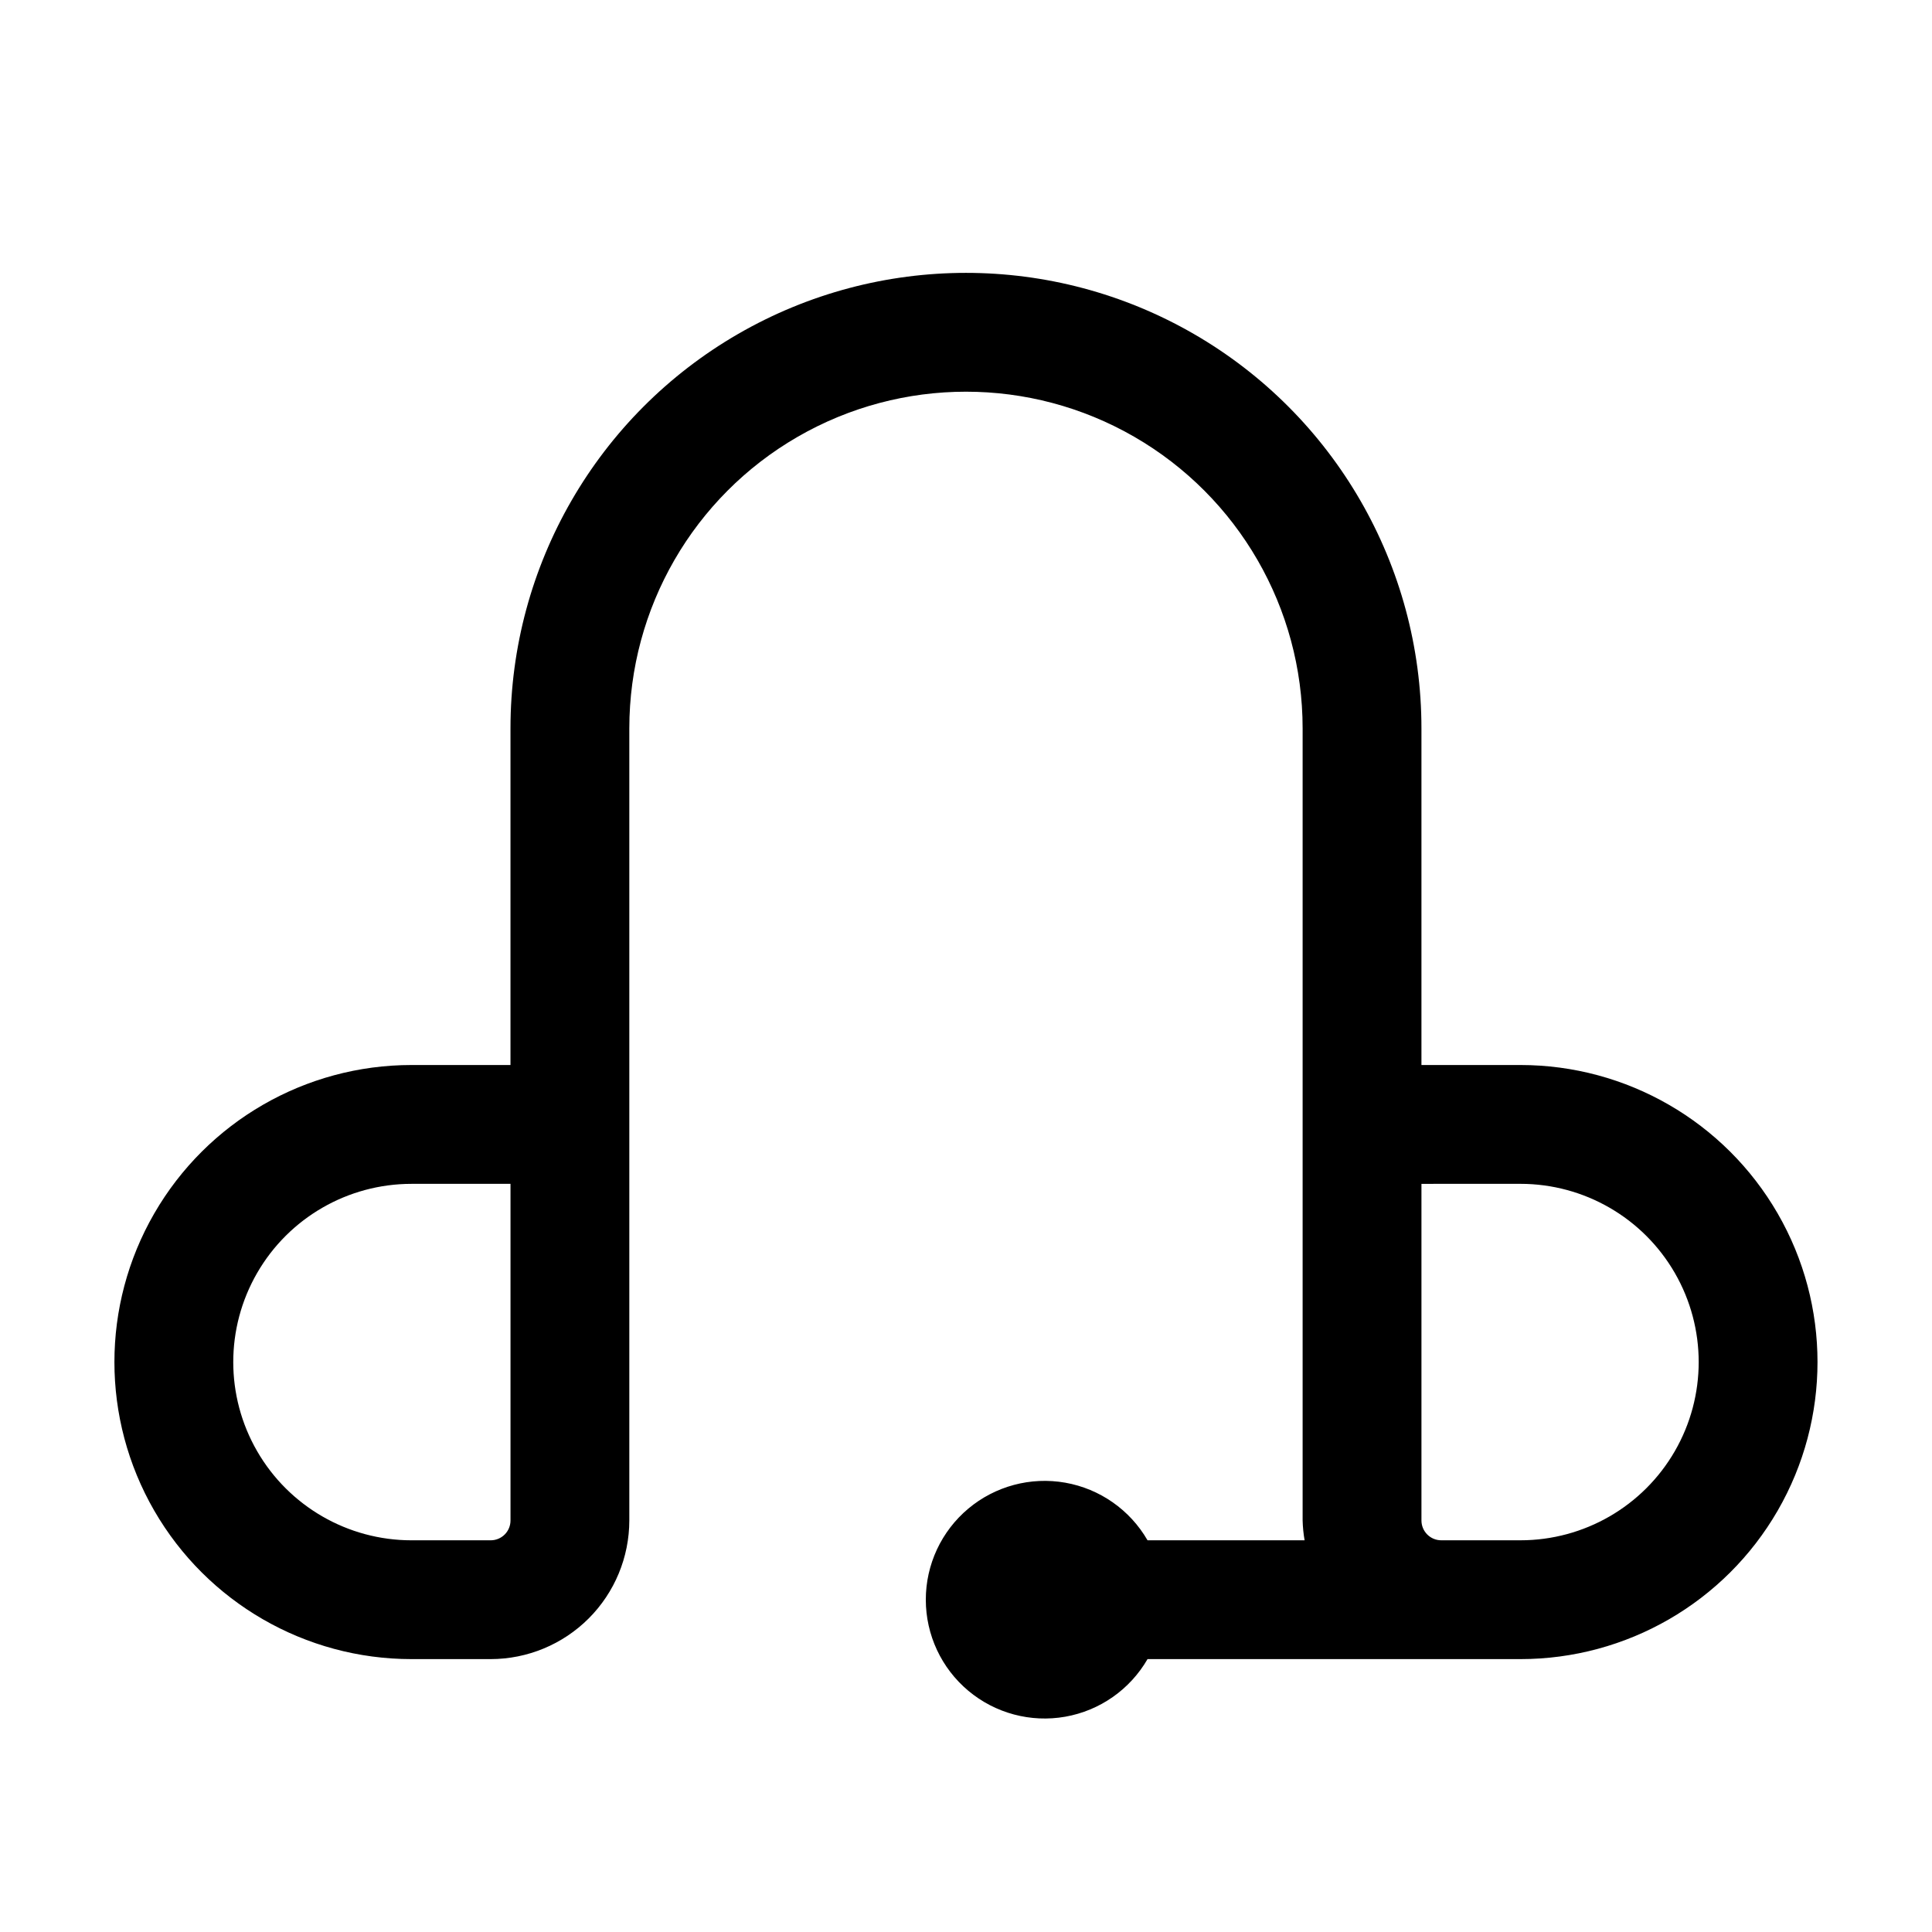
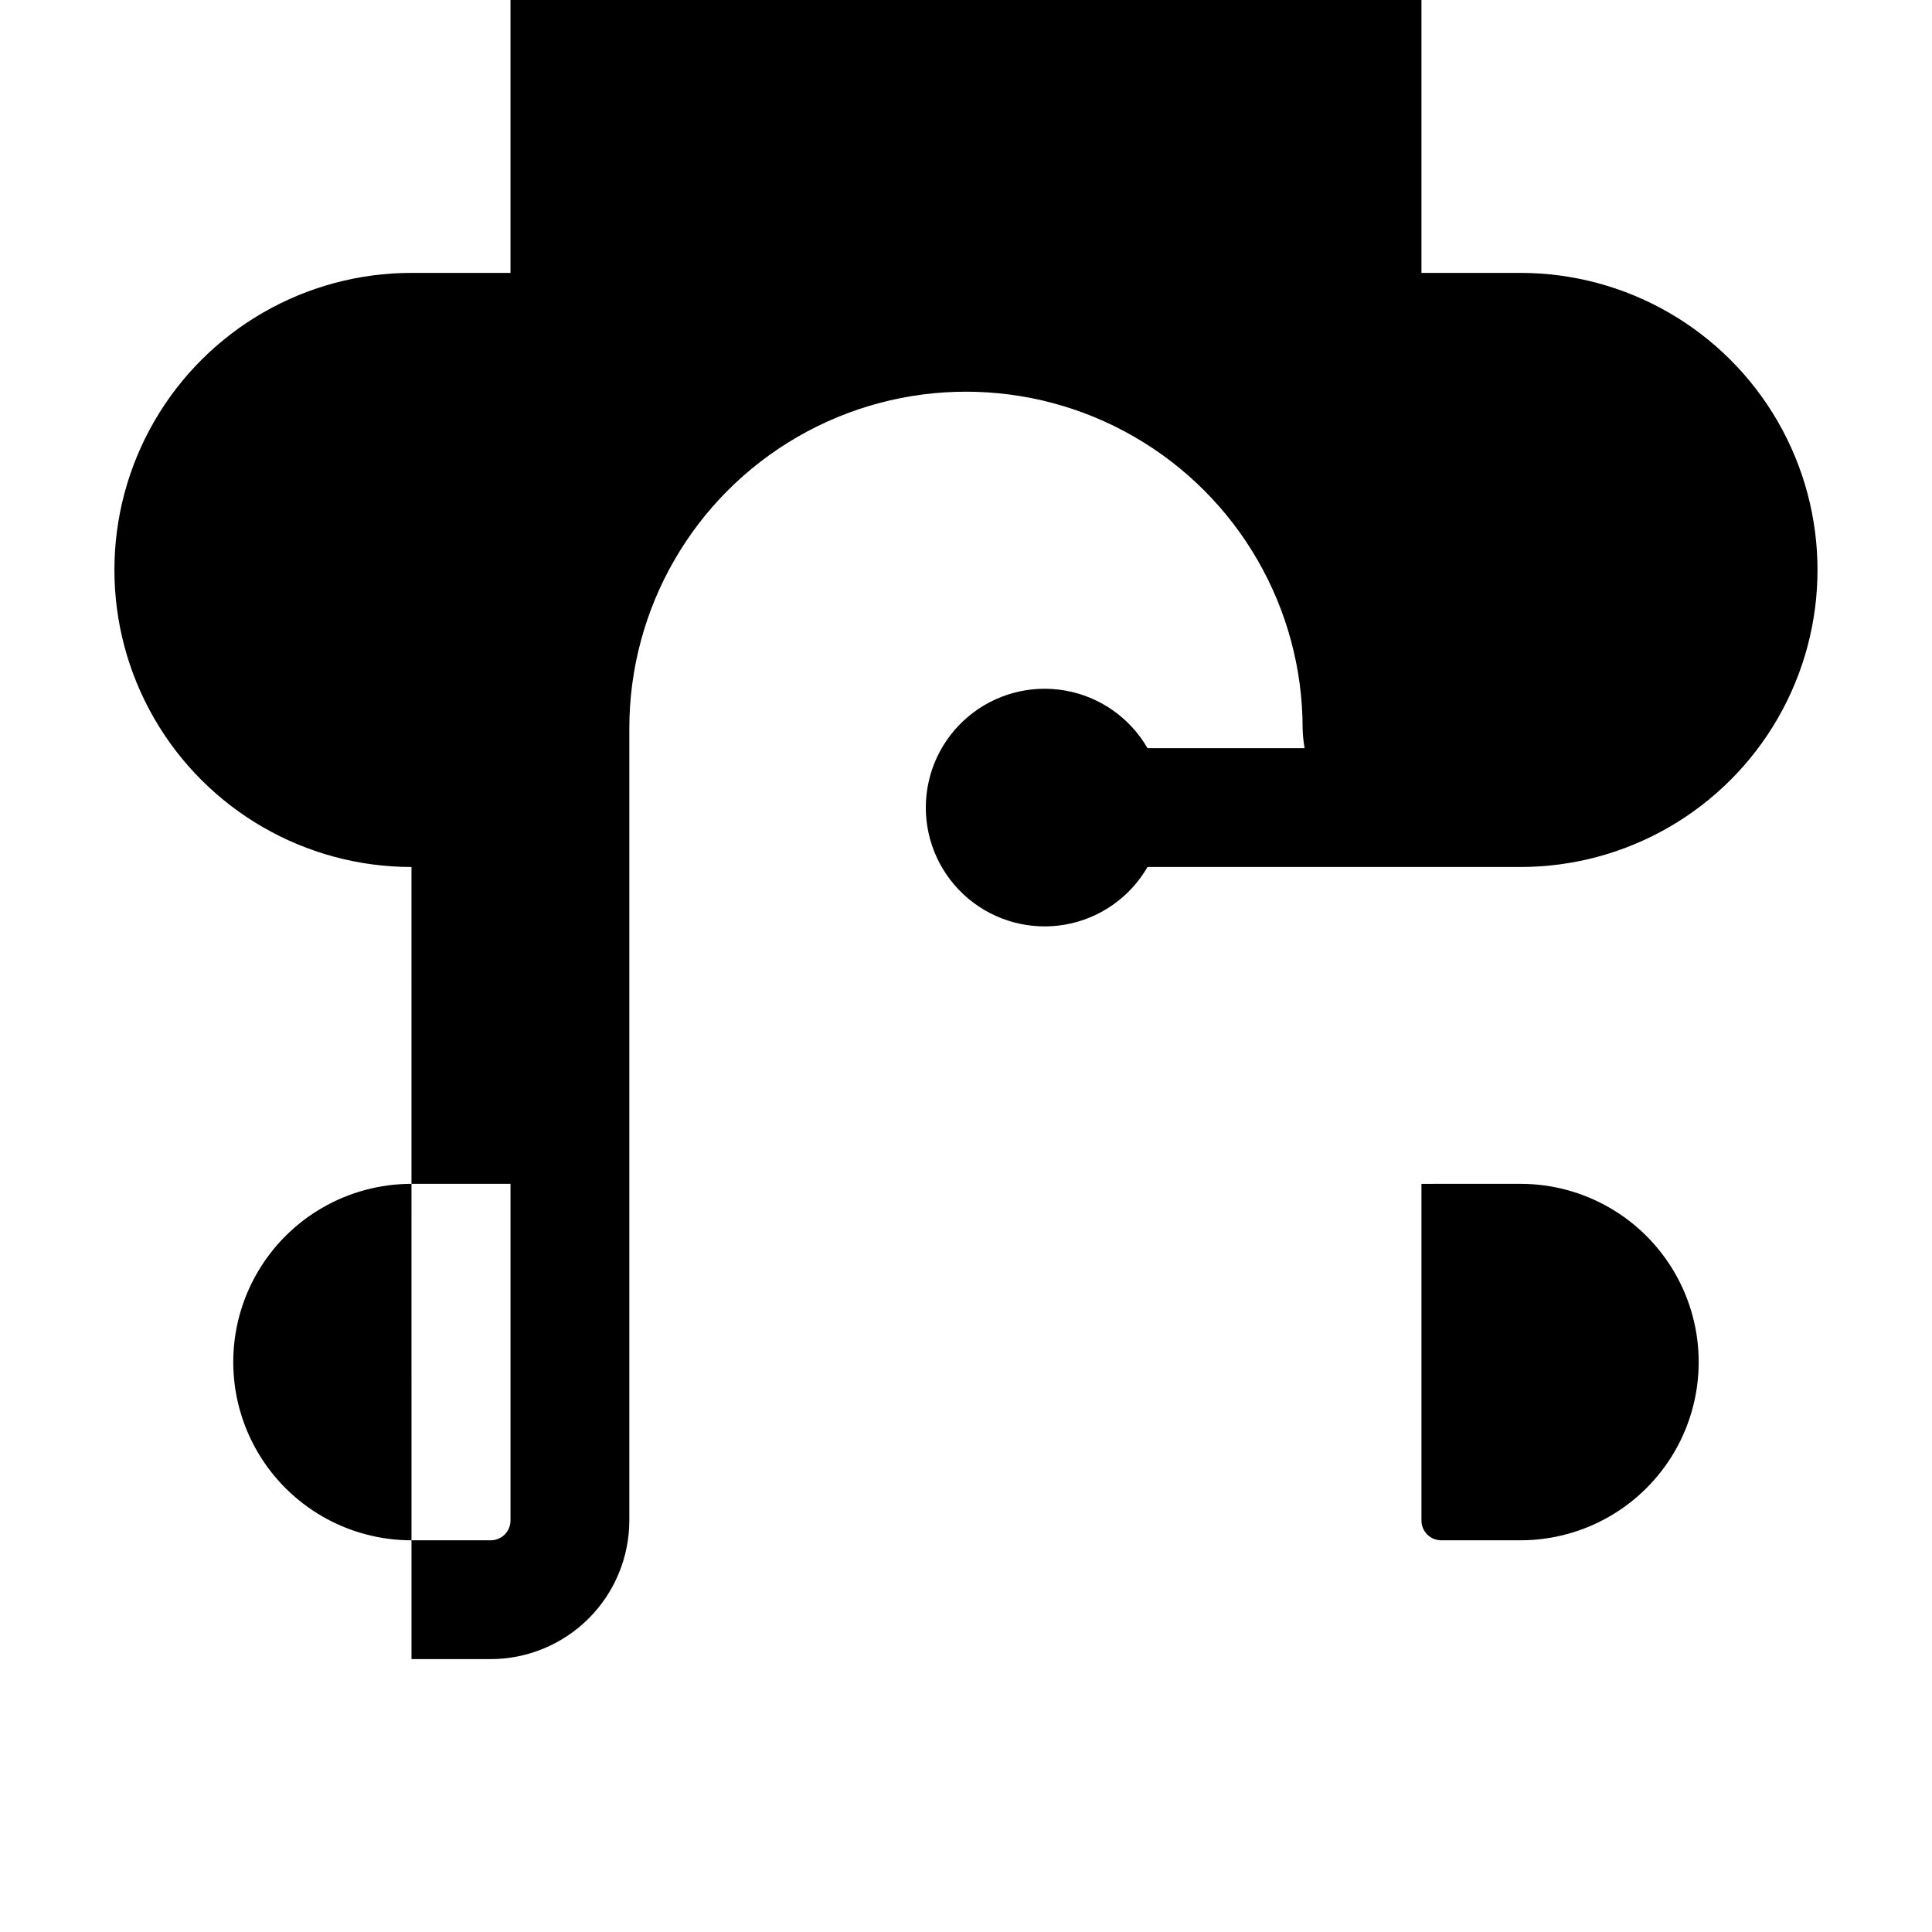
<svg xmlns="http://www.w3.org/2000/svg" fill="#000000" width="800px" height="800px" version="1.1" viewBox="144 144 512 512">
-   <path d="m253.05 583.68h20.992c9.738-0.012 19.078-3.887 25.965-10.773s10.758-16.223 10.77-25.965v-209.92c0-31.875 17.004-61.328 44.609-77.266 27.602-15.938 61.613-15.938 89.215 0 27.605 15.938 44.609 45.391 44.609 77.266v209.92c0.047 1.762 0.223 3.516 0.523 5.25h-41.625c-4.656-8.062-12.637-13.648-21.801-15.266-9.168-1.617-18.578 0.906-25.711 6.887-7.129 5.984-11.246 14.816-11.246 24.121 0 9.309 4.117 18.141 11.246 24.121 7.133 5.984 16.543 8.508 25.711 6.891 9.164-1.617 17.145-7.207 21.801-15.266h98.828c28.125 0 54.113-15.004 68.176-39.359 14.062-24.359 14.062-54.367 0-78.723-14.062-24.355-40.051-39.359-68.176-39.359h-26.238v-89.215c0-43.125-23.008-82.973-60.352-104.54-37.348-21.562-83.359-21.562-120.71 0-37.344 21.562-60.352 61.41-60.352 104.54v89.215h-26.238c-28.125 0-54.113 15.004-68.176 39.359-14.062 24.355-14.062 54.363 0 78.723 14.062 24.355 40.051 39.359 68.176 39.359zm267.65-120.7v-5.246l26.238-0.004c16.875 0 32.469 9.004 40.906 23.617s8.438 32.617 0 47.23-24.031 23.617-40.906 23.617h-20.992c-2.898 0-5.246-2.352-5.246-5.25zm-267.65-5.25h26.238v89.215c0 1.395-0.551 2.727-1.535 3.711-0.984 0.984-2.32 1.539-3.711 1.539h-20.992c-16.875 0-32.469-9.004-40.906-23.617s-8.438-32.617 0-47.23 24.031-23.617 40.906-23.617z" />
+   <path d="m253.05 583.68h20.992c9.738-0.012 19.078-3.887 25.965-10.773s10.758-16.223 10.77-25.965v-209.92c0-31.875 17.004-61.328 44.609-77.266 27.602-15.938 61.613-15.938 89.215 0 27.605 15.938 44.609 45.391 44.609 77.266c0.047 1.762 0.223 3.516 0.523 5.25h-41.625c-4.656-8.062-12.637-13.648-21.801-15.266-9.168-1.617-18.578 0.906-25.711 6.887-7.129 5.984-11.246 14.816-11.246 24.121 0 9.309 4.117 18.141 11.246 24.121 7.133 5.984 16.543 8.508 25.711 6.891 9.164-1.617 17.145-7.207 21.801-15.266h98.828c28.125 0 54.113-15.004 68.176-39.359 14.062-24.359 14.062-54.367 0-78.723-14.062-24.355-40.051-39.359-68.176-39.359h-26.238v-89.215c0-43.125-23.008-82.973-60.352-104.54-37.348-21.562-83.359-21.562-120.71 0-37.344 21.562-60.352 61.41-60.352 104.54v89.215h-26.238c-28.125 0-54.113 15.004-68.176 39.359-14.062 24.355-14.062 54.363 0 78.723 14.062 24.355 40.051 39.359 68.176 39.359zm267.65-120.7v-5.246l26.238-0.004c16.875 0 32.469 9.004 40.906 23.617s8.438 32.617 0 47.23-24.031 23.617-40.906 23.617h-20.992c-2.898 0-5.246-2.352-5.246-5.25zm-267.65-5.25h26.238v89.215c0 1.395-0.551 2.727-1.535 3.711-0.984 0.984-2.32 1.539-3.711 1.539h-20.992c-16.875 0-32.469-9.004-40.906-23.617s-8.438-32.617 0-47.23 24.031-23.617 40.906-23.617z" />
</svg>